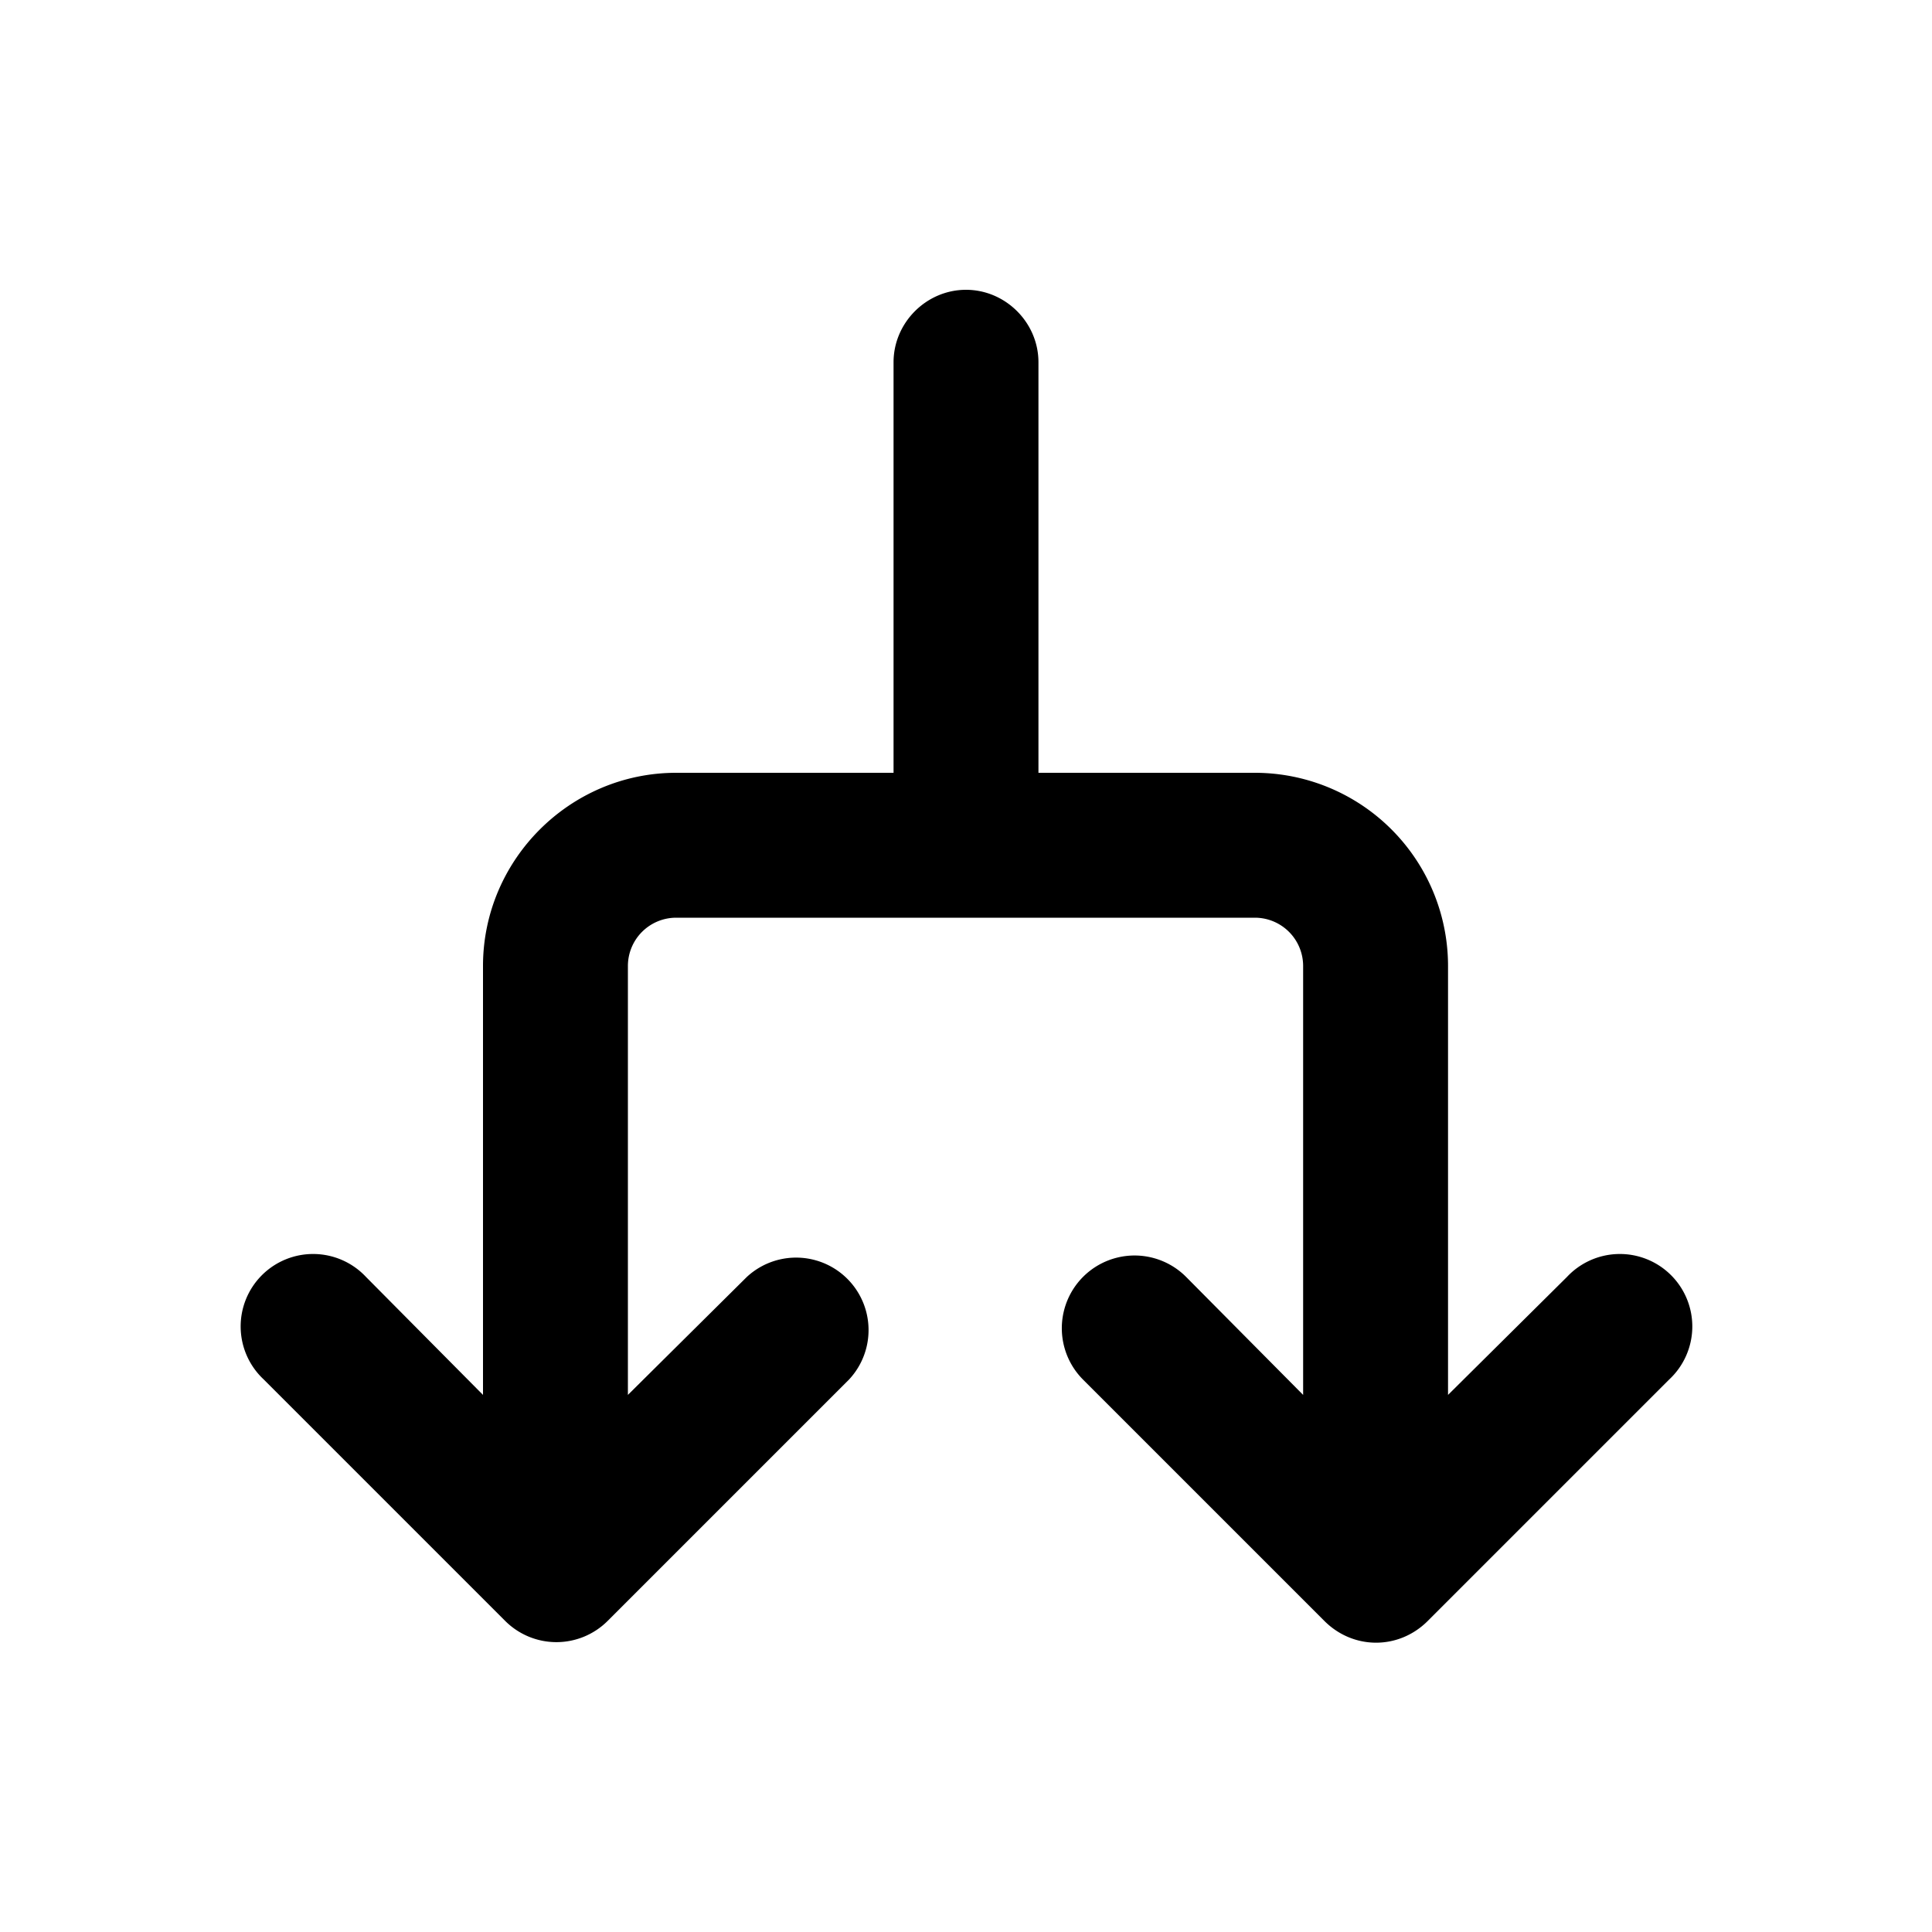
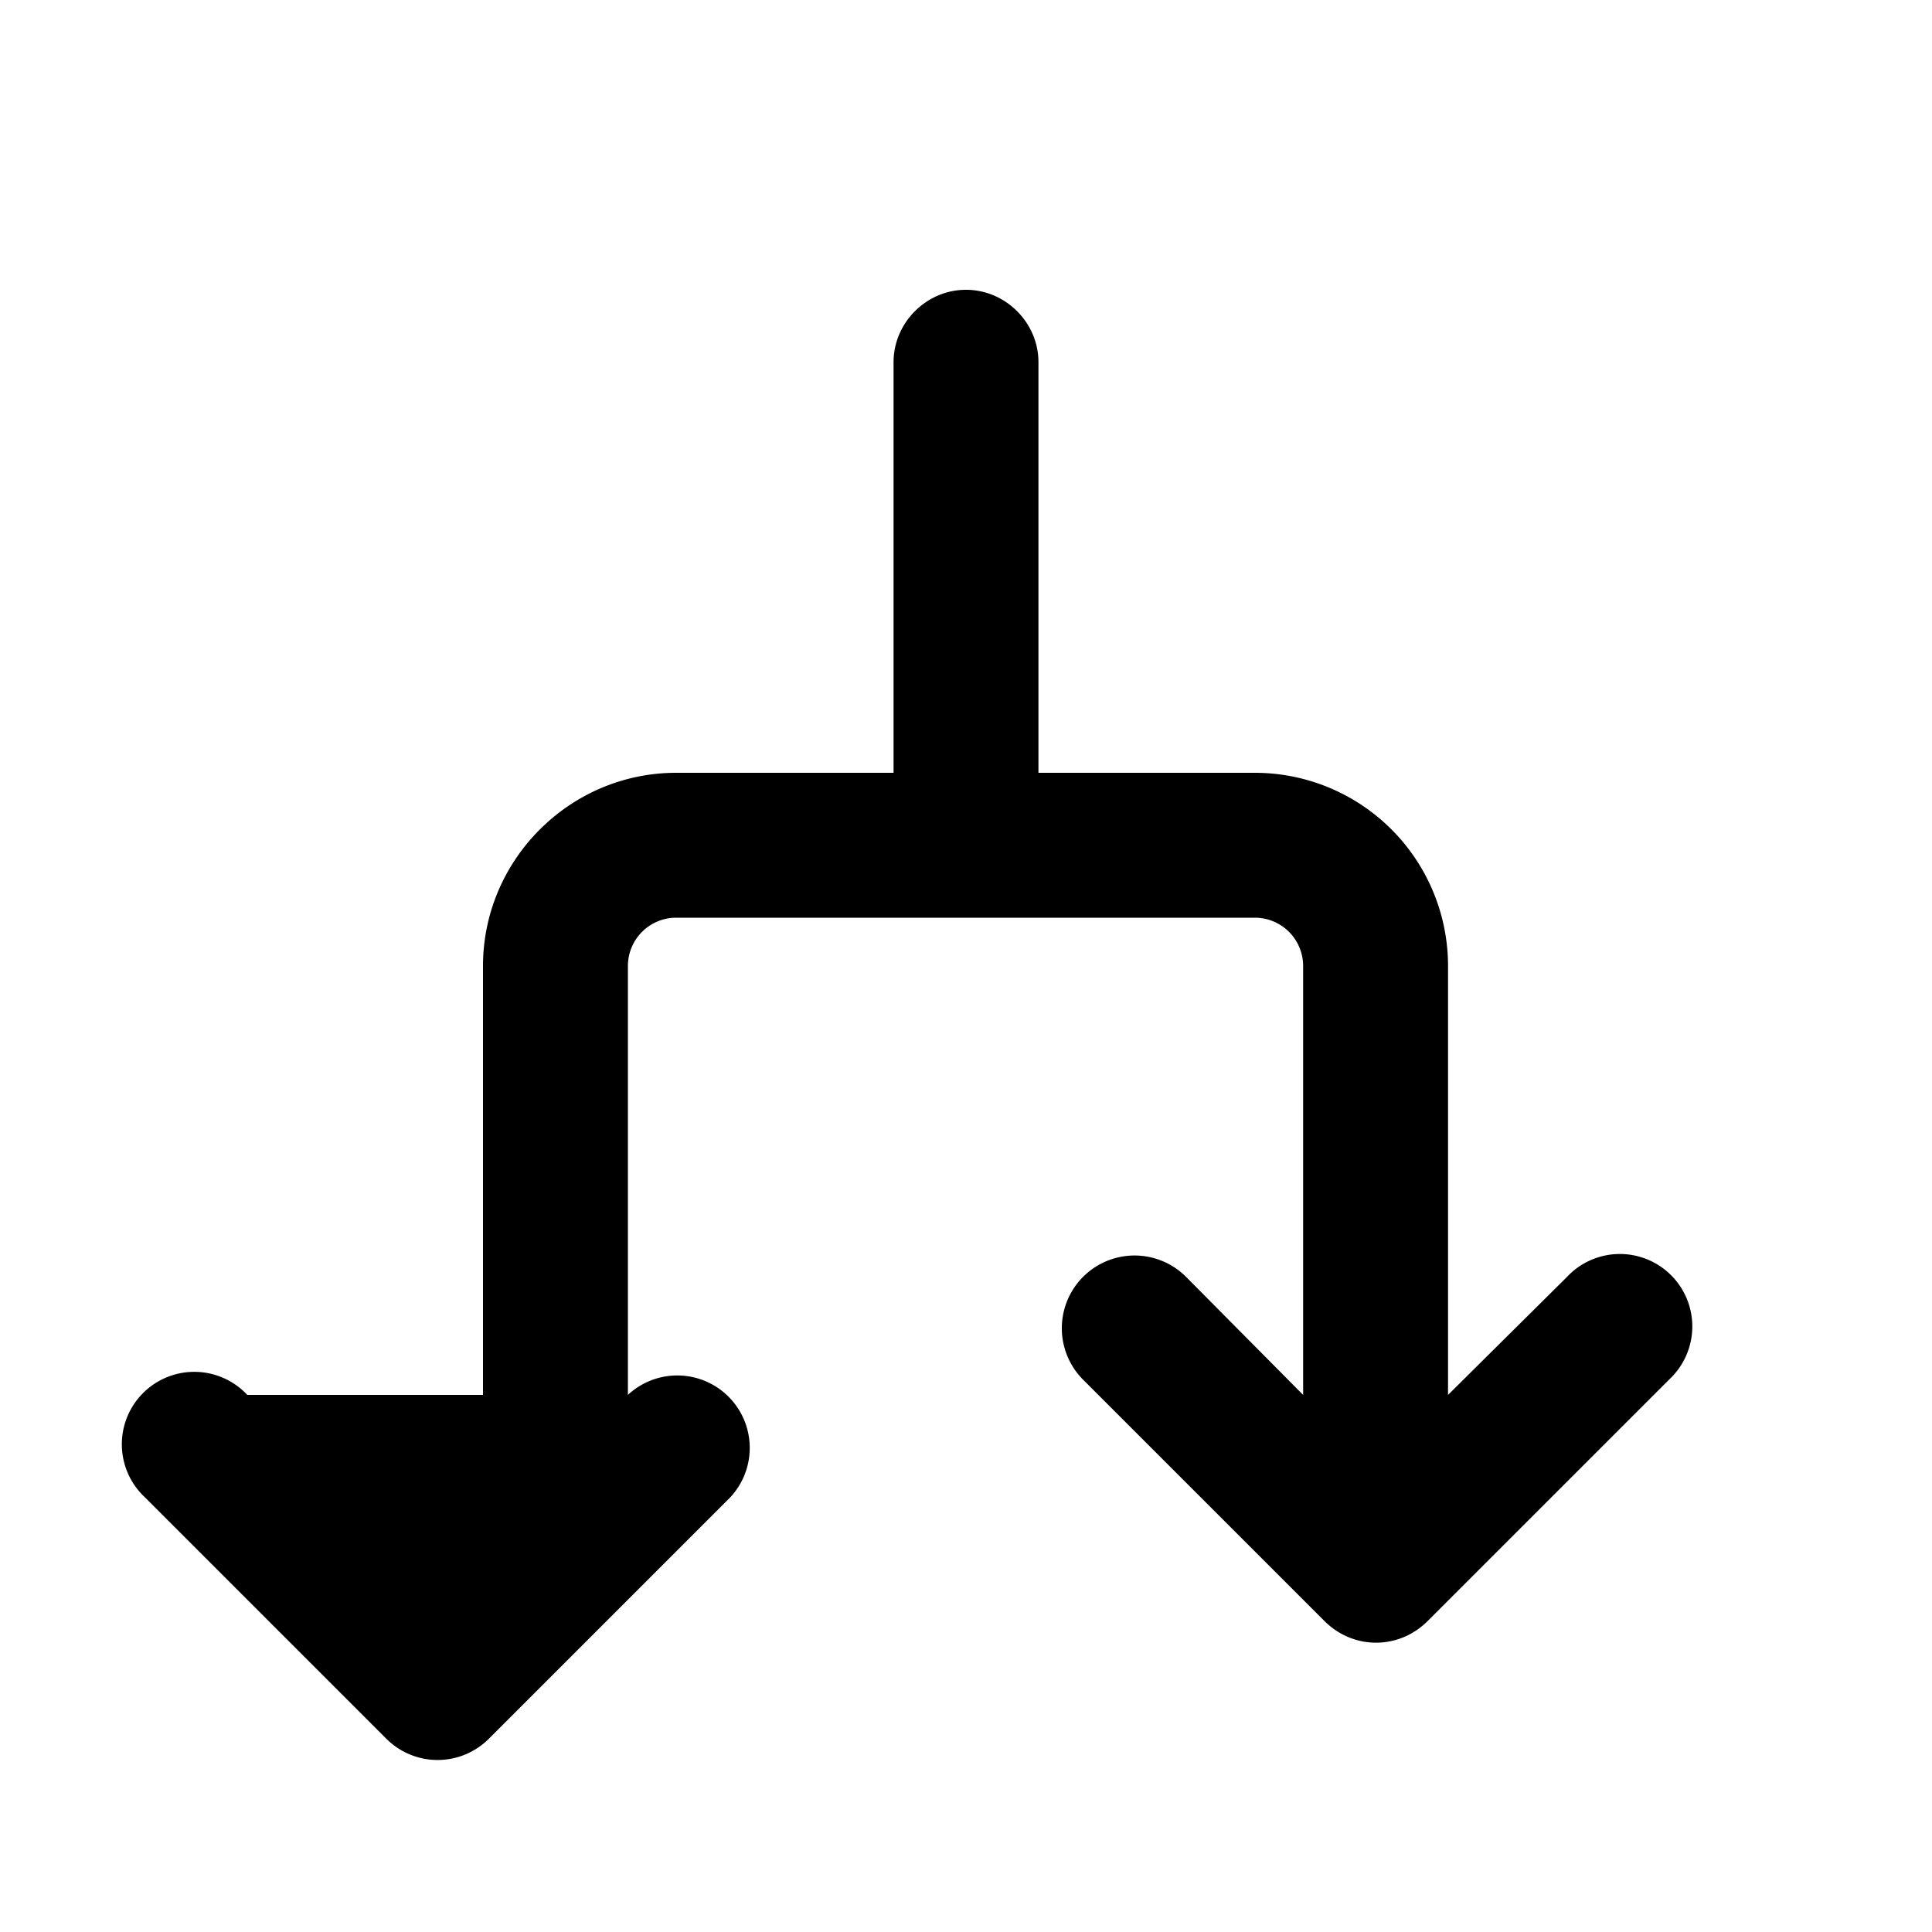
<svg xmlns="http://www.w3.org/2000/svg" width="20" height="20" viewBox="0 0 20 20">
-   <path d="M10 3c.41 0 .75.34.75.75V8h2.24a2 2 0 0 1 2 2v4.44l1.23-1.22a.75.75 0 1 1 1.06 1.06l-2.5 2.5c-.3.3-.77.3-1.07 0l-2.5-2.5a.75.75 0 1 1 1.07-1.06l1.21 1.22V10a.5.5 0 0 0-.5-.5H7a.5.5 0 0 0-.5.5v4.44l1.23-1.22a.75.75 0 0 1 1.06 1.06l-2.5 2.5a.75.75 0 0 1-1.06 0l-2.5-2.5a.75.75 0 1 1 1.06-1.06L5 14.44V10c0-1.1.9-2 2-2h2.25V3.75c0-.41.34-.75.75-.75Z" />
+   <path d="M10 3c.41 0 .75.34.75.75V8h2.24a2 2 0 0 1 2 2v4.44l1.23-1.22a.75.75 0 1 1 1.06 1.06l-2.5 2.5c-.3.3-.77.3-1.07 0l-2.5-2.5a.75.75 0 1 1 1.07-1.06l1.21 1.22V10a.5.5 0 0 0-.5-.5H7a.5.5 0 0 0-.5.5v4.44a.75.75 0 0 1 1.06 1.06l-2.5 2.5a.75.75 0 0 1-1.06 0l-2.5-2.5a.75.75 0 1 1 1.06-1.06L5 14.44V10c0-1.1.9-2 2-2h2.25V3.75c0-.41.34-.75.75-.75Z" />
</svg>